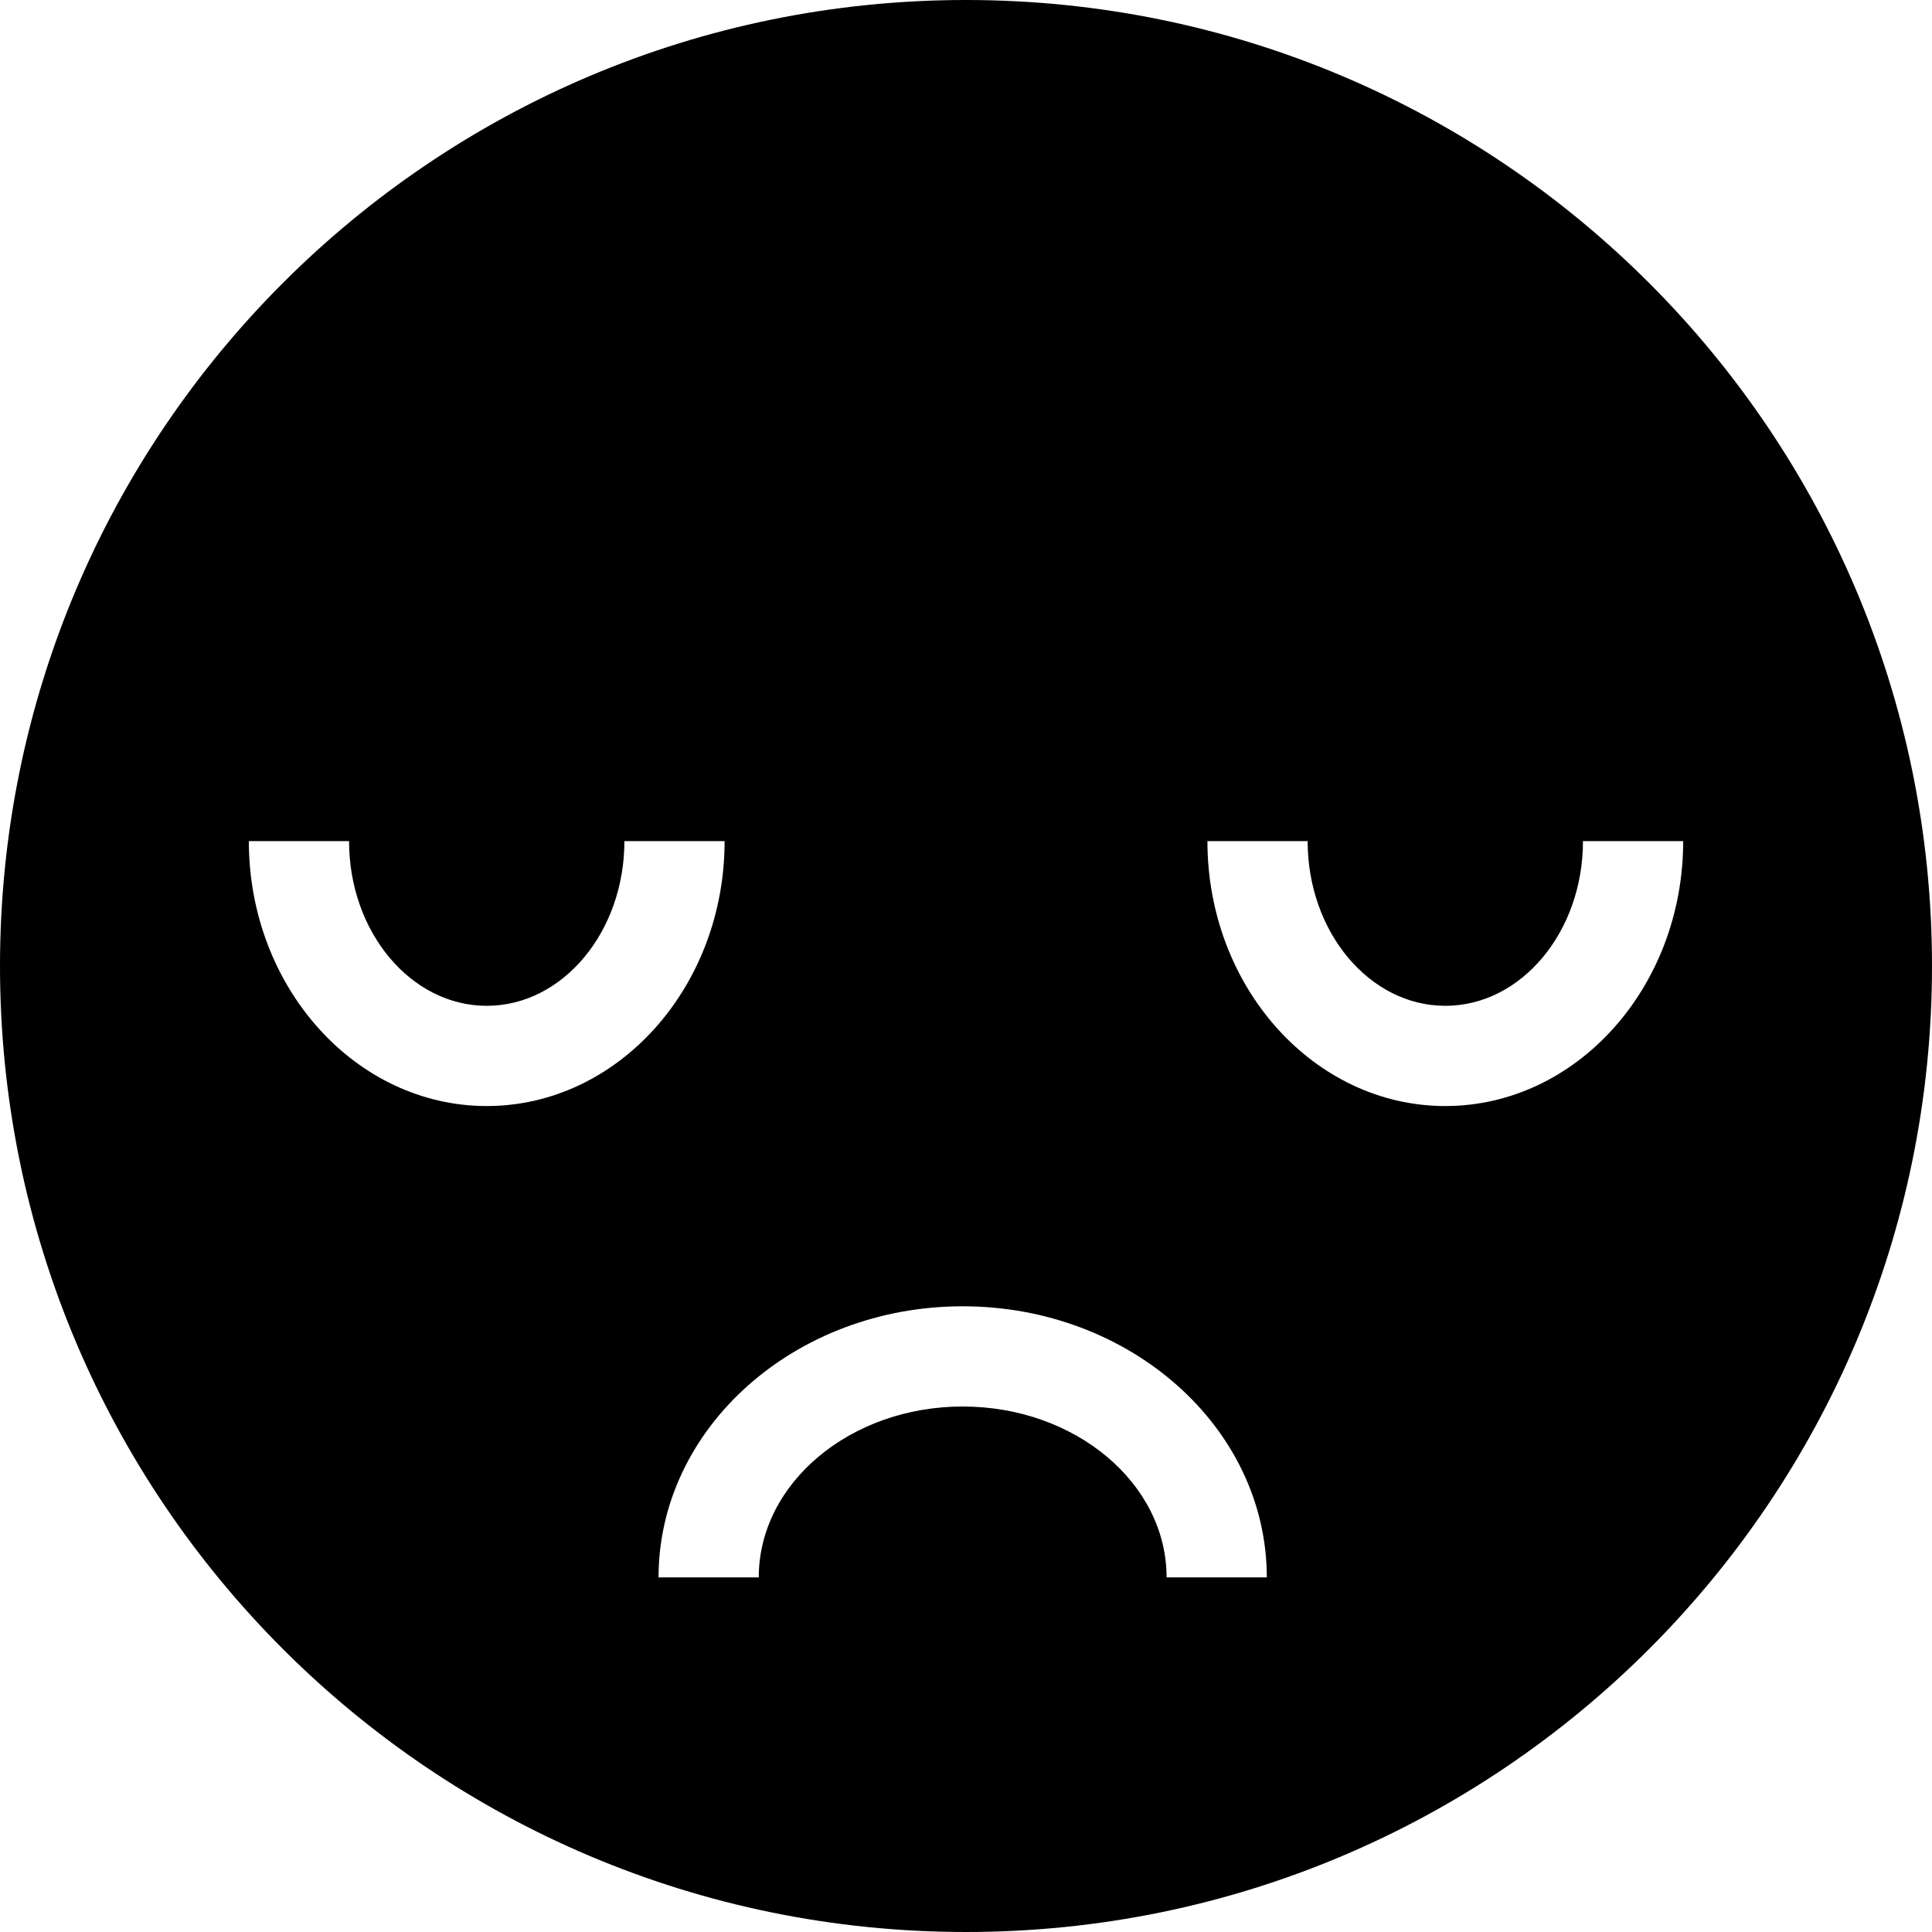
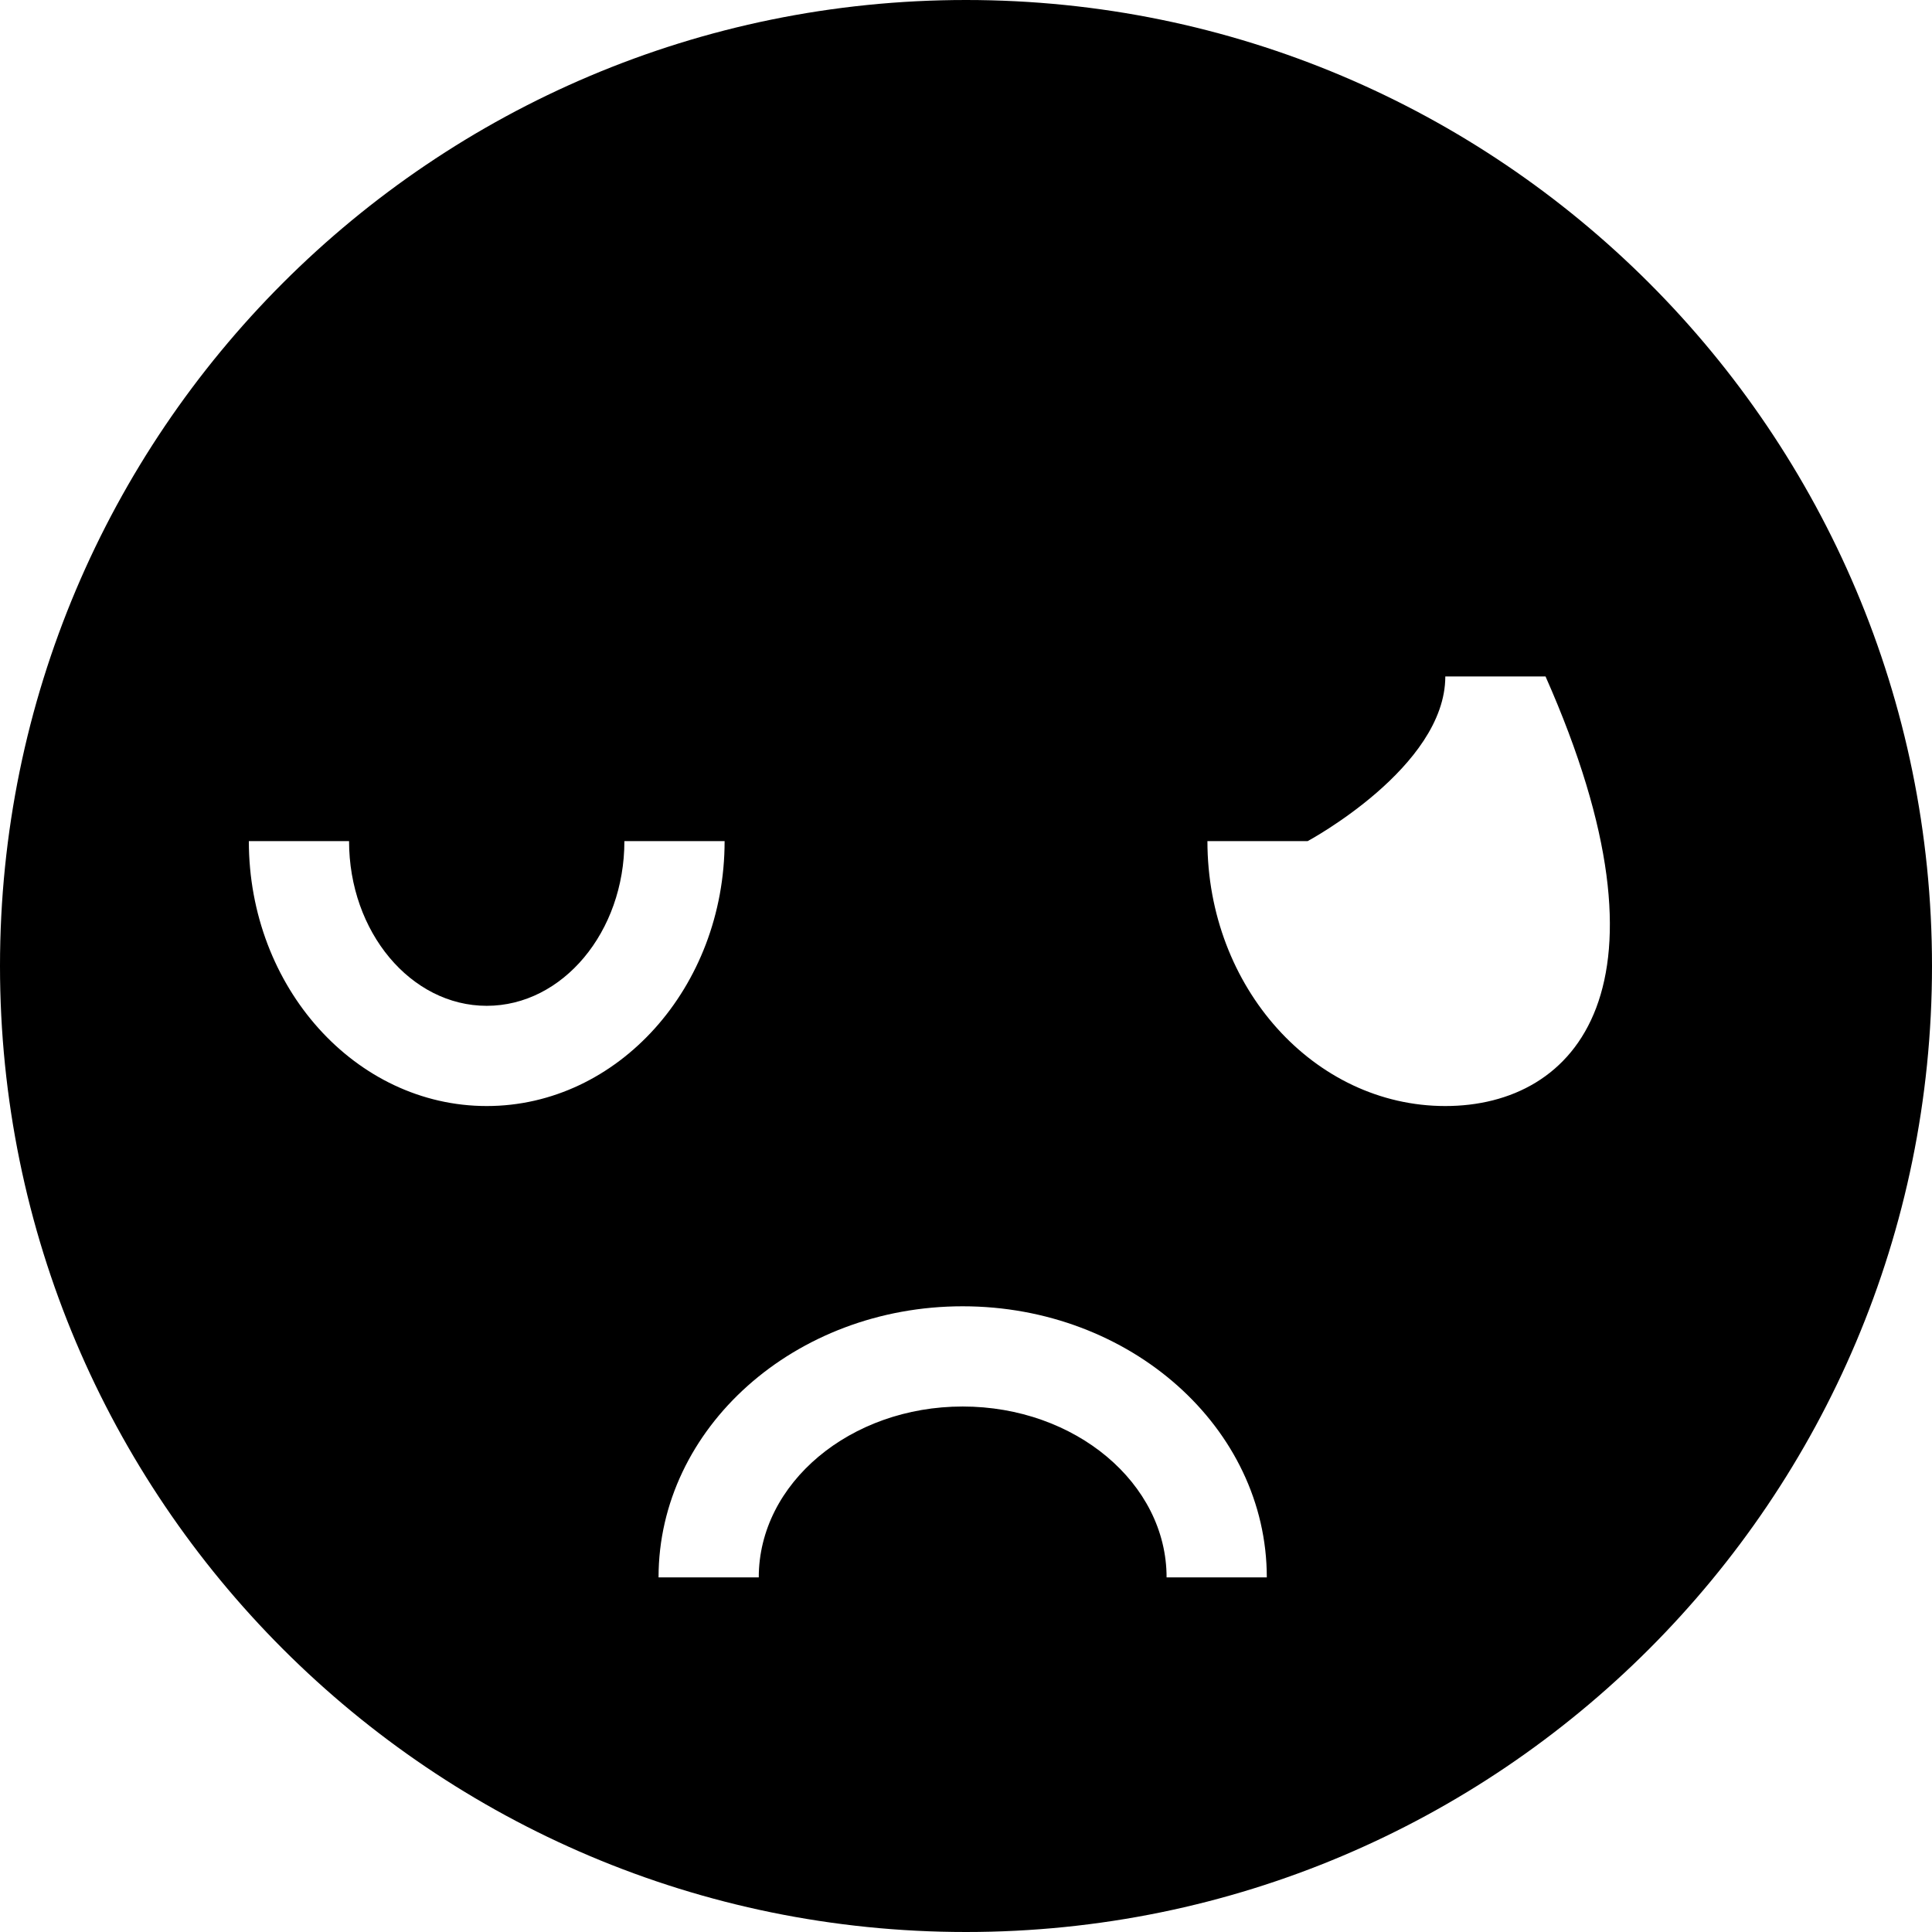
<svg xmlns="http://www.w3.org/2000/svg" fill="#000000" height="800px" width="800px" version="1.1" id="Capa_1" viewBox="0 0 115.668 115.668" xml:space="preserve">
  <g>
-     <path d="M57.834,0C25.893,0,0,25.893,0,57.834c0,31.94,25.893,57.834,57.834,57.834c31.94,0,57.834-25.894,57.834-57.834   C115.668,25.893,89.775,0,57.834,0z M29.14,66.218c-7.853,0-14.242-7.115-14.242-15.86h6c0,5.437,3.697,9.86,8.242,9.86   s8.242-4.423,8.242-9.86h6C43.382,59.103,36.993,66.218,29.14,66.218z M69.843,94.437c0-5.642-5.478-10.23-12.208-10.23   c-6.731,0-12.208,4.59-12.208,10.23h-6c0-8.949,8.168-16.23,18.208-16.23s18.208,7.279,18.208,16.23   C75.843,94.437,69.843,94.437,69.843,94.437z M86.53,66.218c-7.854,0-14.242-7.115-14.242-15.86h6c0,5.437,3.697,9.86,8.242,9.86   s8.242-4.423,8.242-9.86h6C100.772,59.103,94.382,66.218,86.53,66.218z" />
+     <path d="M57.834,0C25.893,0,0,25.893,0,57.834c0,31.94,25.893,57.834,57.834,57.834c31.94,0,57.834-25.894,57.834-57.834   C115.668,25.893,89.775,0,57.834,0z M29.14,66.218c-7.853,0-14.242-7.115-14.242-15.86h6c0,5.437,3.697,9.86,8.242,9.86   s8.242-4.423,8.242-9.86h6C43.382,59.103,36.993,66.218,29.14,66.218z M69.843,94.437c0-5.642-5.478-10.23-12.208-10.23   c-6.731,0-12.208,4.59-12.208,10.23h-6c0-8.949,8.168-16.23,18.208-16.23s18.208,7.279,18.208,16.23   C75.843,94.437,69.843,94.437,69.843,94.437z M86.53,66.218c-7.854,0-14.242-7.115-14.242-15.86h6s8.242-4.423,8.242-9.86h6C100.772,59.103,94.382,66.218,86.53,66.218z" />
  </g>
</svg>